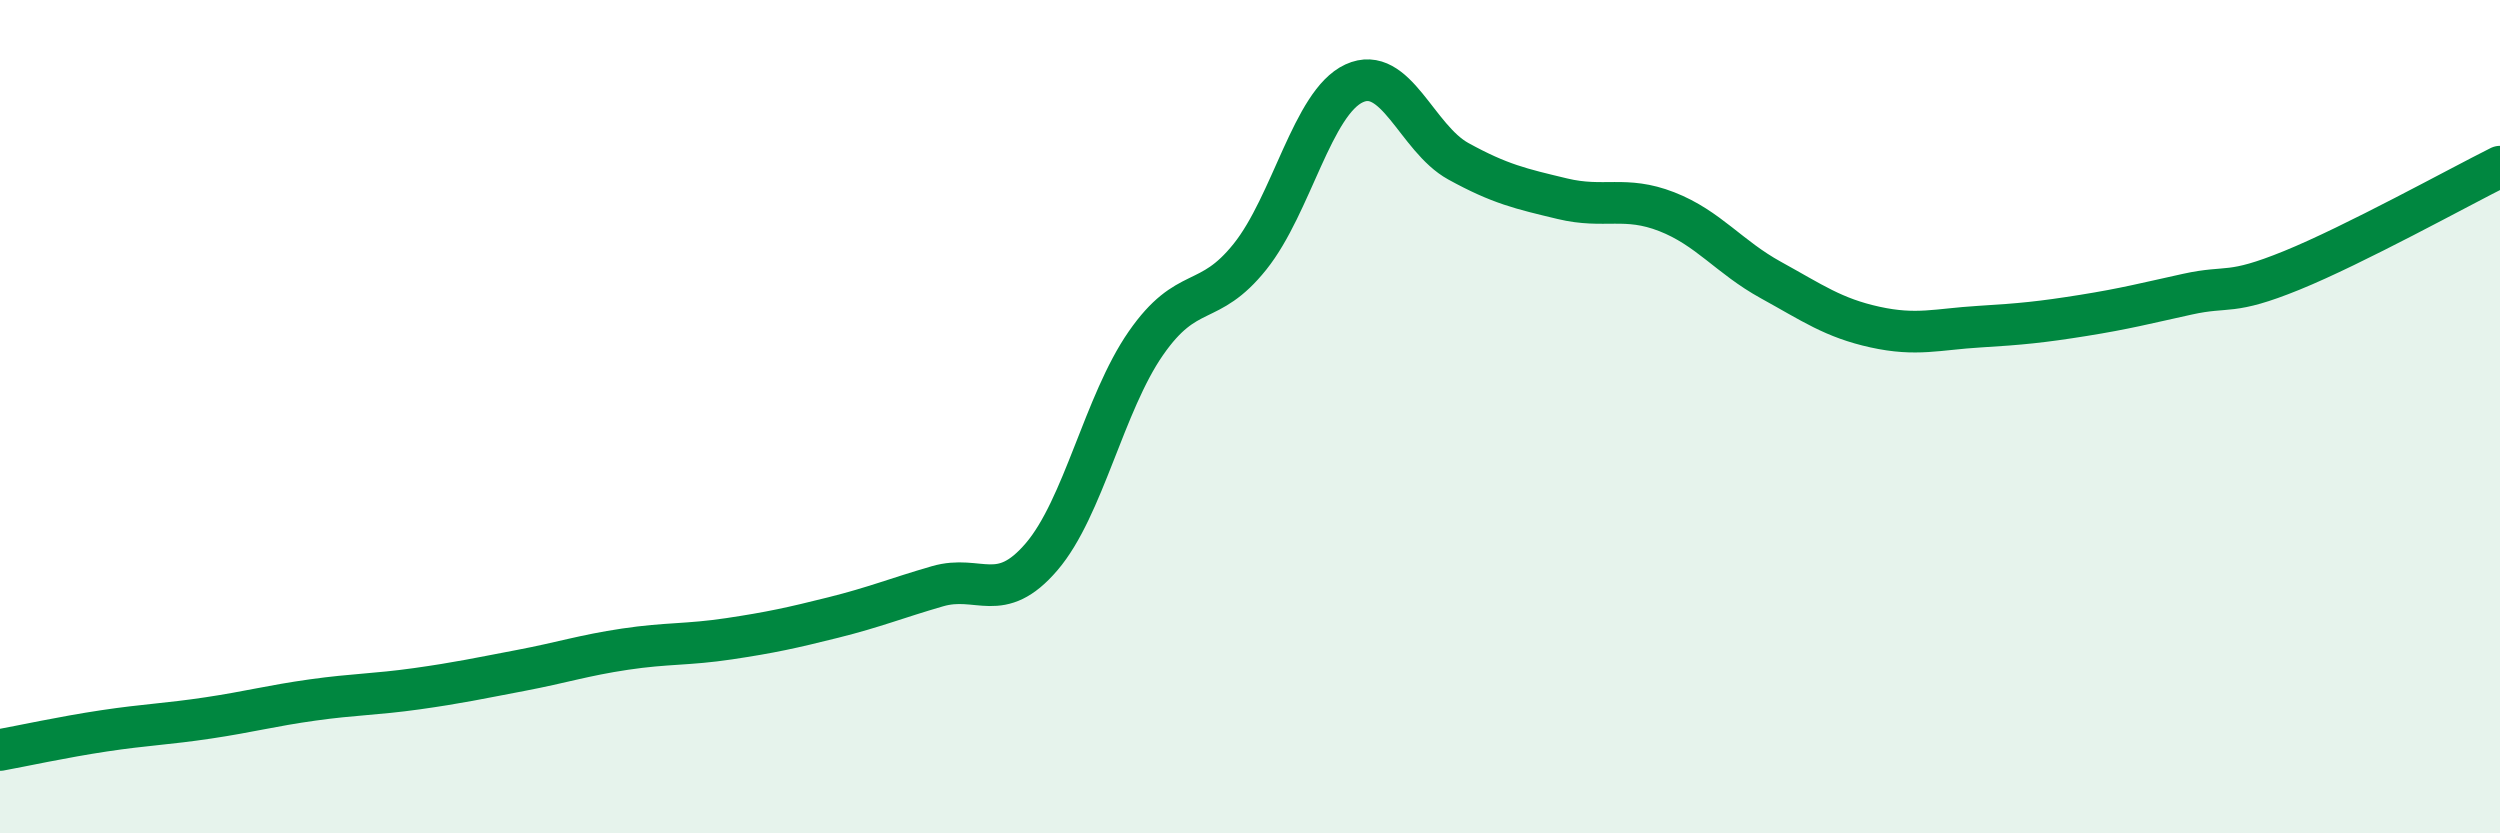
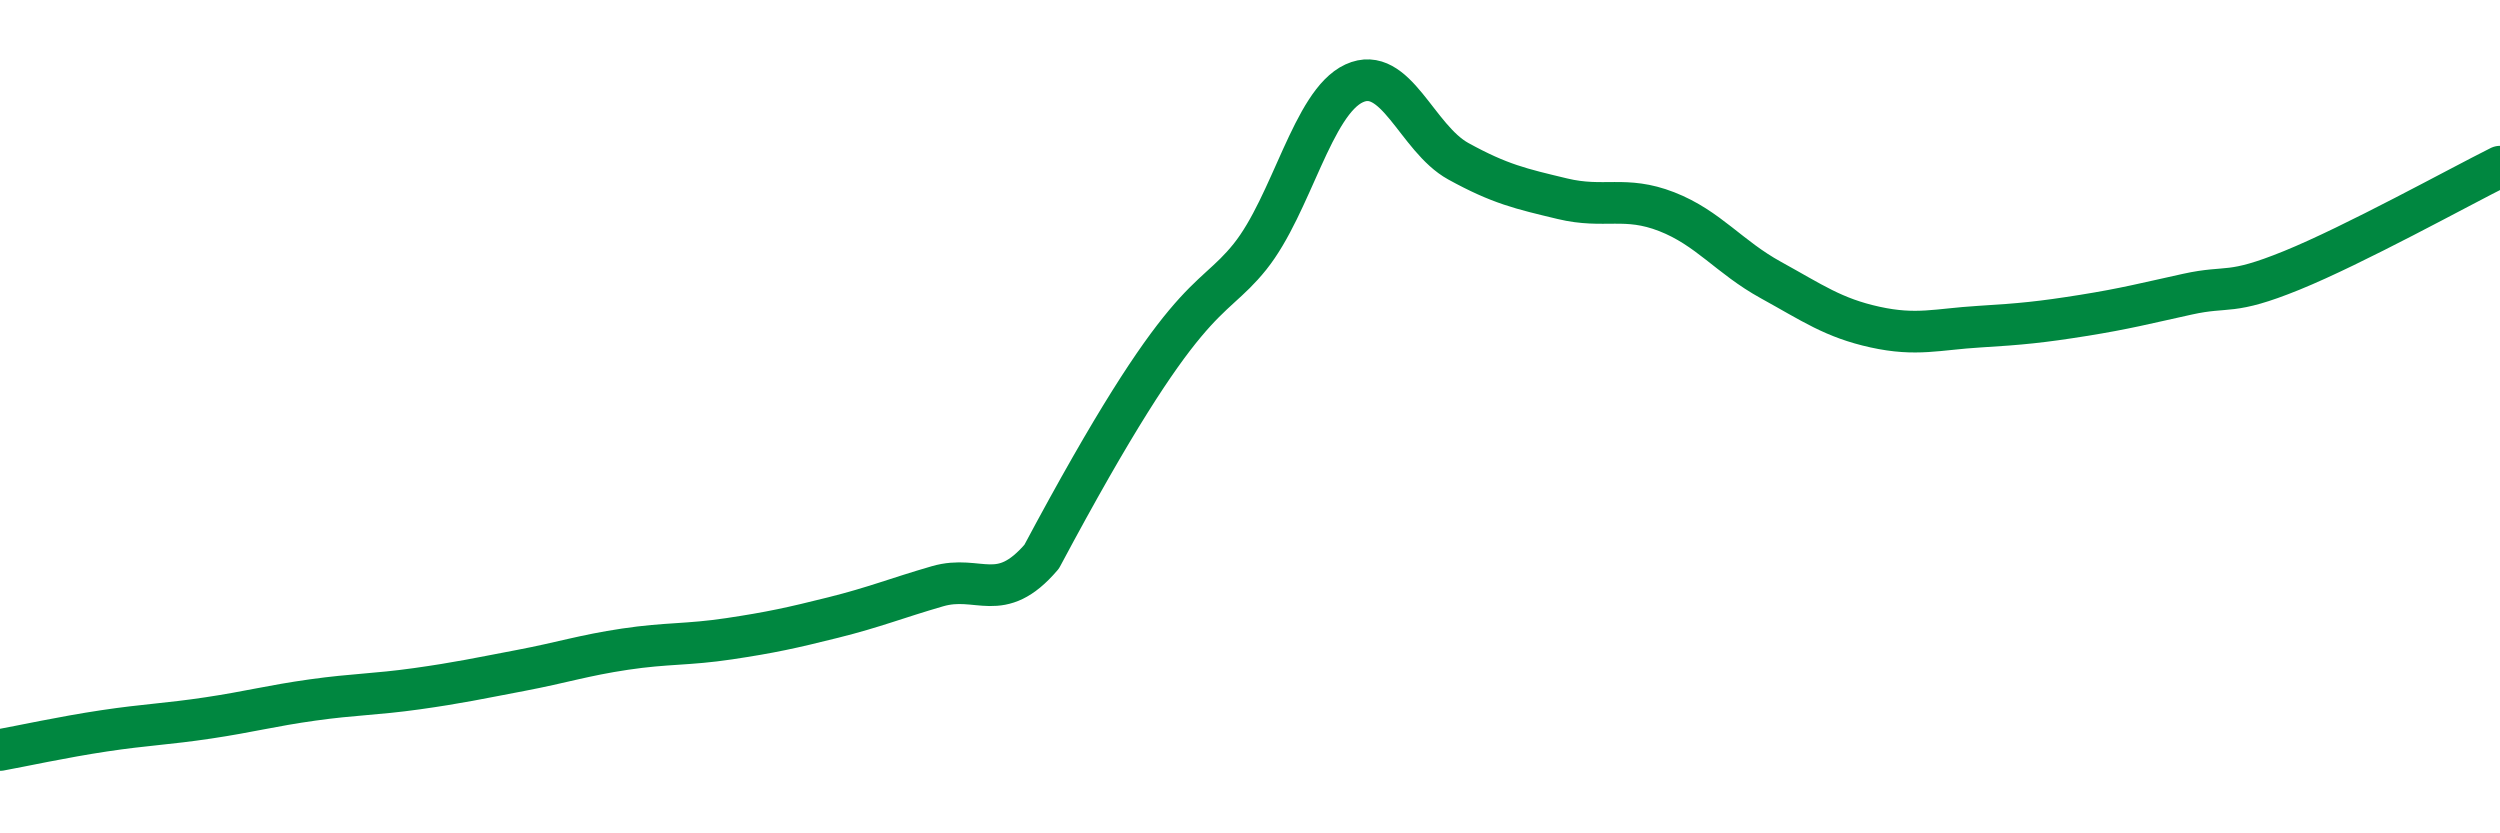
<svg xmlns="http://www.w3.org/2000/svg" width="60" height="20" viewBox="0 0 60 20">
-   <path d="M 0,18 C 0.5,17.91 1.5,17.69 2.5,17.54 C 3.5,17.39 4,17.38 5,17.23 C 6,17.08 6.5,16.94 7.5,16.8 C 8.5,16.66 9,16.67 10,16.53 C 11,16.39 11.5,16.28 12.5,16.09 C 13.5,15.9 14,15.73 15,15.58 C 16,15.43 16.5,15.48 17.5,15.33 C 18.5,15.18 19,15.07 20,14.82 C 21,14.57 21.5,14.36 22.5,14.07 C 23.5,13.78 24,14.53 25,13.36 C 26,12.19 26.5,9.68 27.5,8.24 C 28.5,6.8 29,7.41 30,6.16 C 31,4.91 31.5,2.46 32.5,2 C 33.5,1.54 34,3.32 35,3.87 C 36,4.42 36.5,4.53 37.5,4.77 C 38.5,5.01 39,4.69 40,5.08 C 41,5.47 41.5,6.17 42.5,6.72 C 43.5,7.27 44,7.63 45,7.85 C 46,8.07 46.5,7.9 47.5,7.84 C 48.5,7.78 49,7.73 50,7.57 C 51,7.41 51.5,7.28 52.5,7.06 C 53.5,6.84 53.5,7.1 55,6.49 C 56.5,5.88 59,4.5 60,4L60 20L0 20Z" fill="#008740" opacity="0.1" stroke-linecap="round" stroke-linejoin="round" />
-   <path d="M 0,18 C 0.5,17.91 1.5,17.69 2.5,17.54 C 3.5,17.39 4,17.38 5,17.23 C 6,17.08 6.5,16.94 7.5,16.8 C 8.5,16.66 9,16.67 10,16.53 C 11,16.39 11.5,16.28 12.5,16.09 C 13.5,15.9 14,15.73 15,15.58 C 16,15.43 16.5,15.48 17.5,15.33 C 18.5,15.18 19,15.07 20,14.82 C 21,14.57 21.5,14.36 22.5,14.07 C 23.5,13.78 24,14.53 25,13.36 C 26,12.19 26.5,9.68 27.5,8.24 C 28.5,6.8 29,7.41 30,6.16 C 31,4.91 31.5,2.46 32.5,2 C 33.5,1.54 34,3.32 35,3.87 C 36,4.42 36.5,4.53 37.5,4.77 C 38.5,5.01 39,4.69 40,5.08 C 41,5.47 41.5,6.17 42.5,6.72 C 43.5,7.27 44,7.63 45,7.85 C 46,8.07 46.5,7.9 47.5,7.84 C 48.5,7.78 49,7.73 50,7.57 C 51,7.41 51.5,7.28 52.5,7.06 C 53.5,6.84 53.5,7.1 55,6.49 C 56.5,5.88 59,4.5 60,4" stroke="#008740" stroke-width="1" fill="none" stroke-linecap="round" stroke-linejoin="round" />
+   <path d="M 0,18 C 0.5,17.91 1.5,17.69 2.5,17.54 C 3.5,17.39 4,17.38 5,17.23 C 6,17.08 6.5,16.94 7.5,16.8 C 8.5,16.66 9,16.67 10,16.53 C 11,16.39 11.5,16.28 12.5,16.09 C 13.5,15.9 14,15.73 15,15.58 C 16,15.43 16.5,15.48 17.5,15.33 C 18.5,15.18 19,15.07 20,14.82 C 21,14.57 21.5,14.36 22.5,14.07 C 23.5,13.78 24,14.53 25,13.36 C 28.5,6.8 29,7.41 30,6.16 C 31,4.91 31.5,2.46 32.5,2 C 33.5,1.54 34,3.32 35,3.87 C 36,4.42 36.5,4.53 37.5,4.77 C 38.5,5.01 39,4.69 40,5.08 C 41,5.47 41.5,6.17 42.5,6.72 C 43.5,7.27 44,7.63 45,7.85 C 46,8.07 46.5,7.9 47.5,7.84 C 48.5,7.78 49,7.73 50,7.57 C 51,7.41 51.5,7.28 52.5,7.06 C 53.5,6.84 53.5,7.1 55,6.49 C 56.5,5.88 59,4.5 60,4" stroke="#008740" stroke-width="1" fill="none" stroke-linecap="round" stroke-linejoin="round" />
</svg>